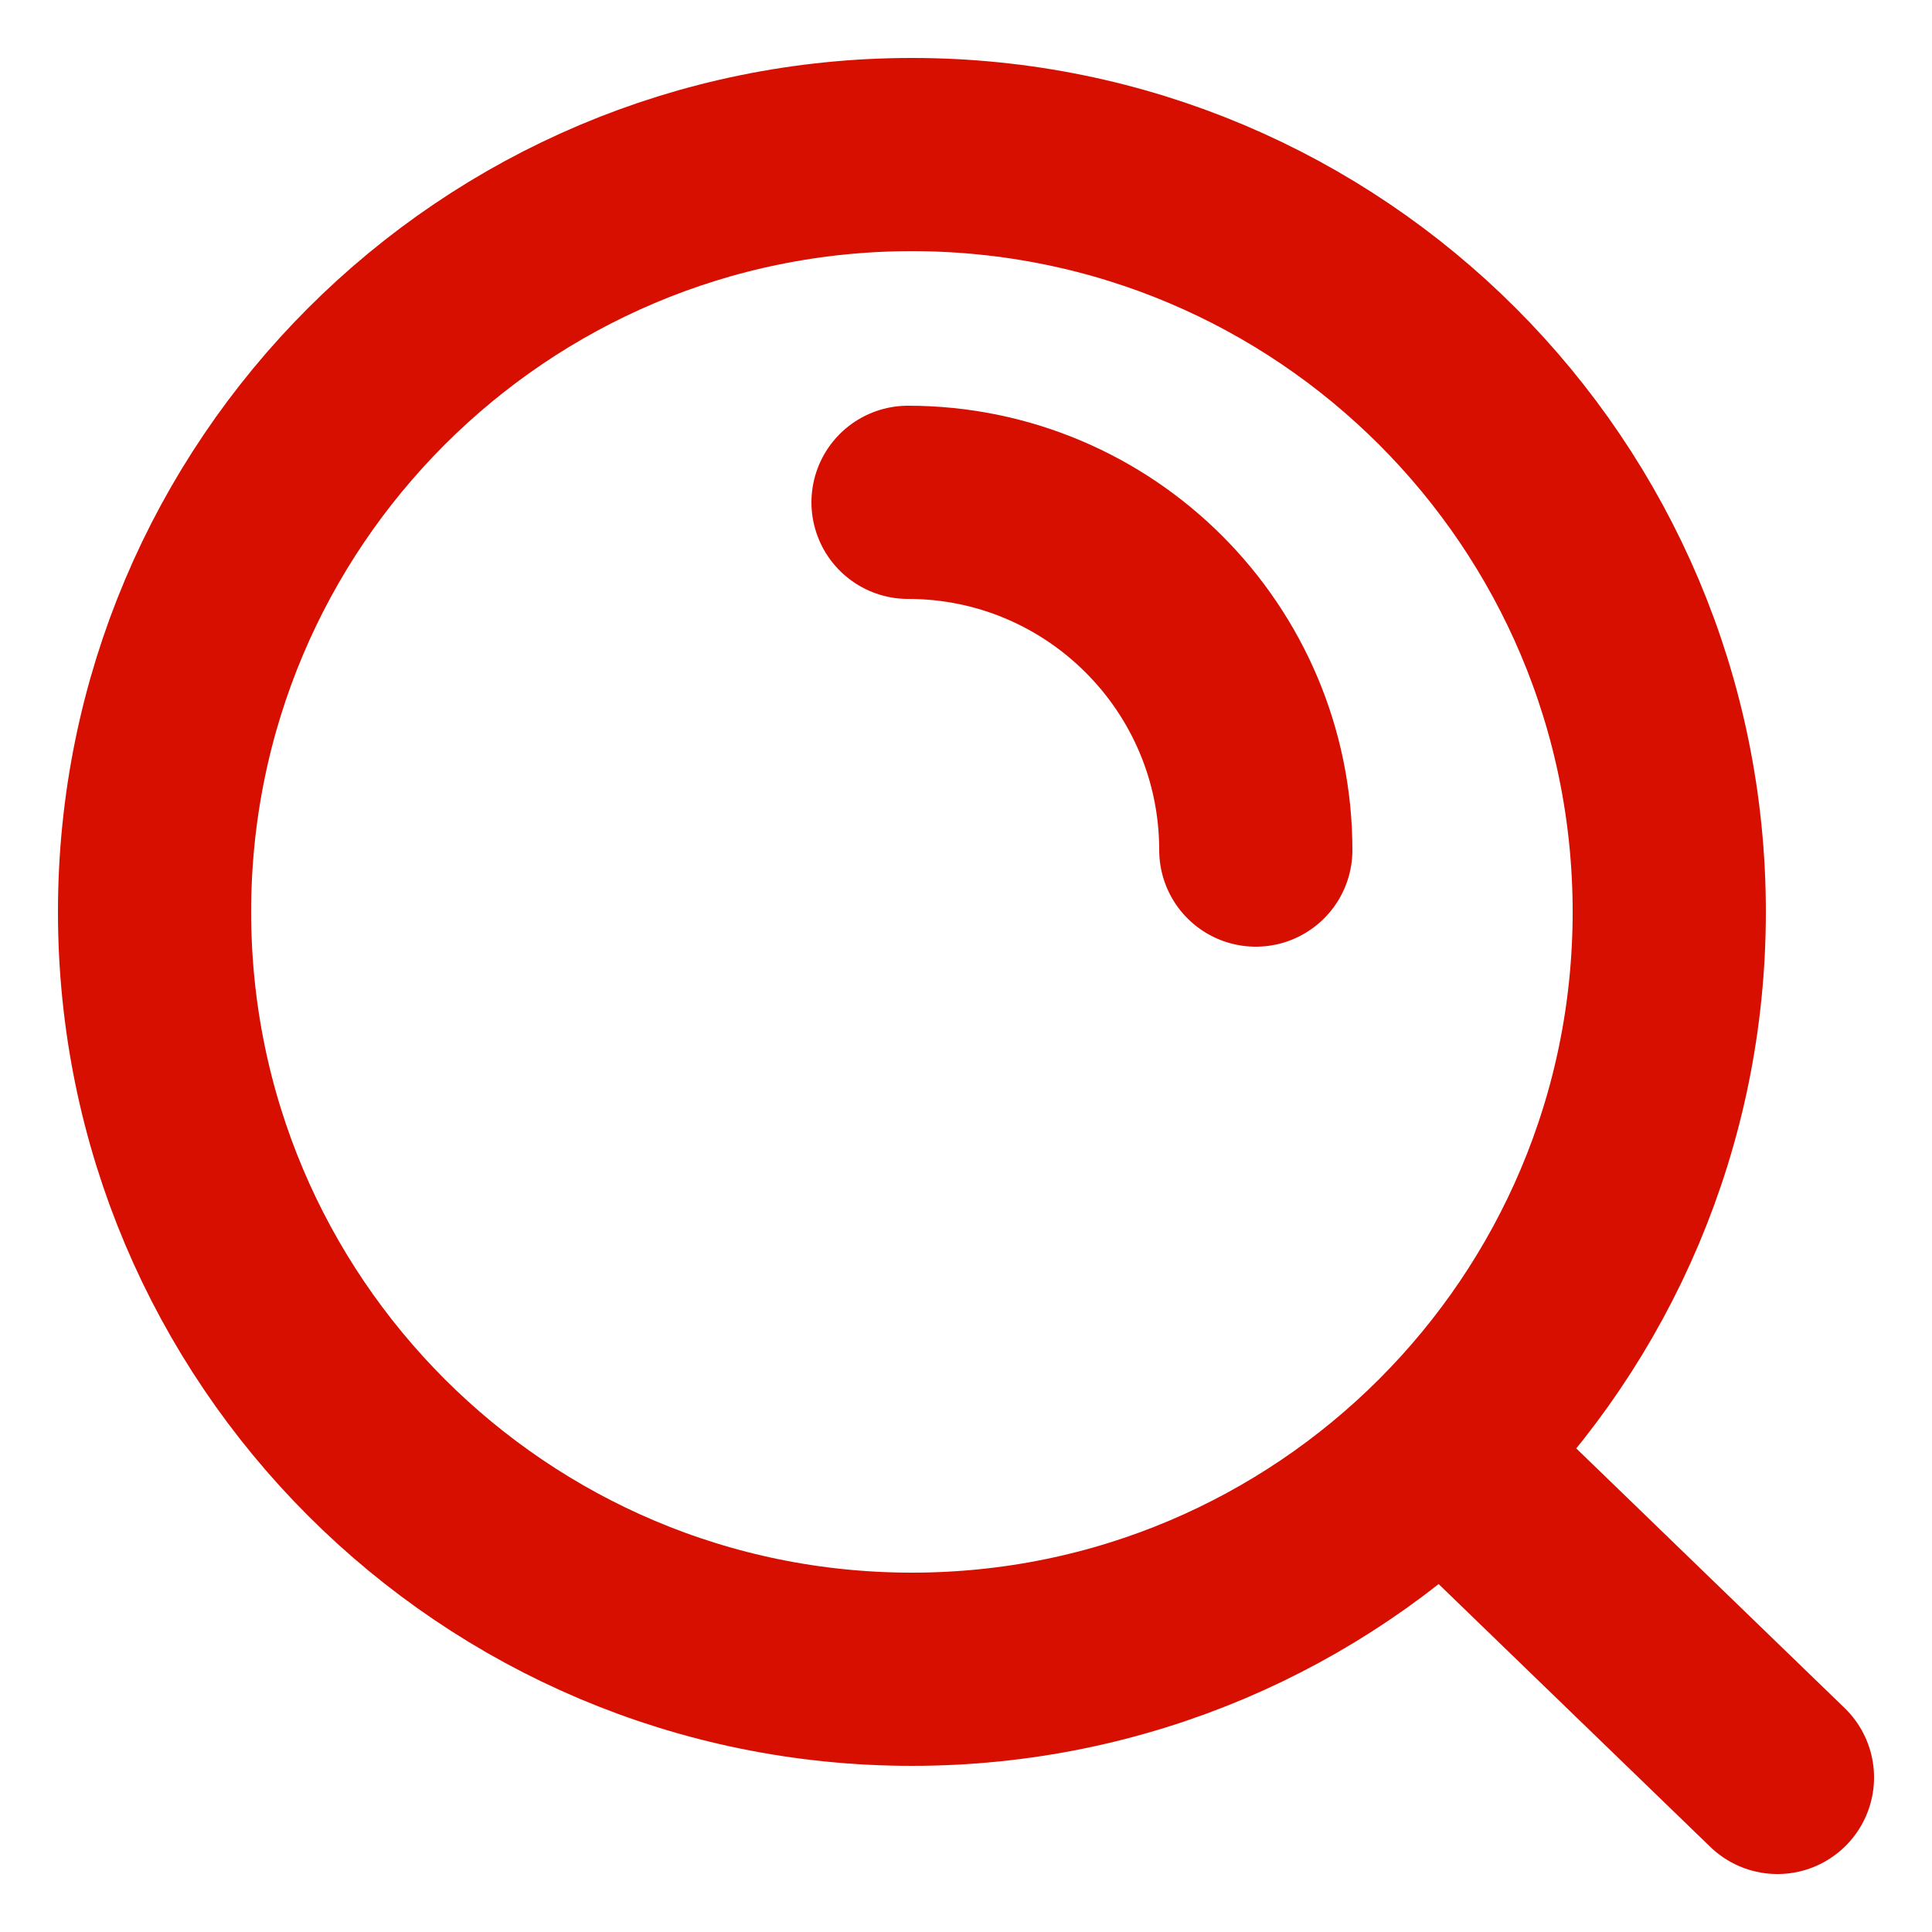
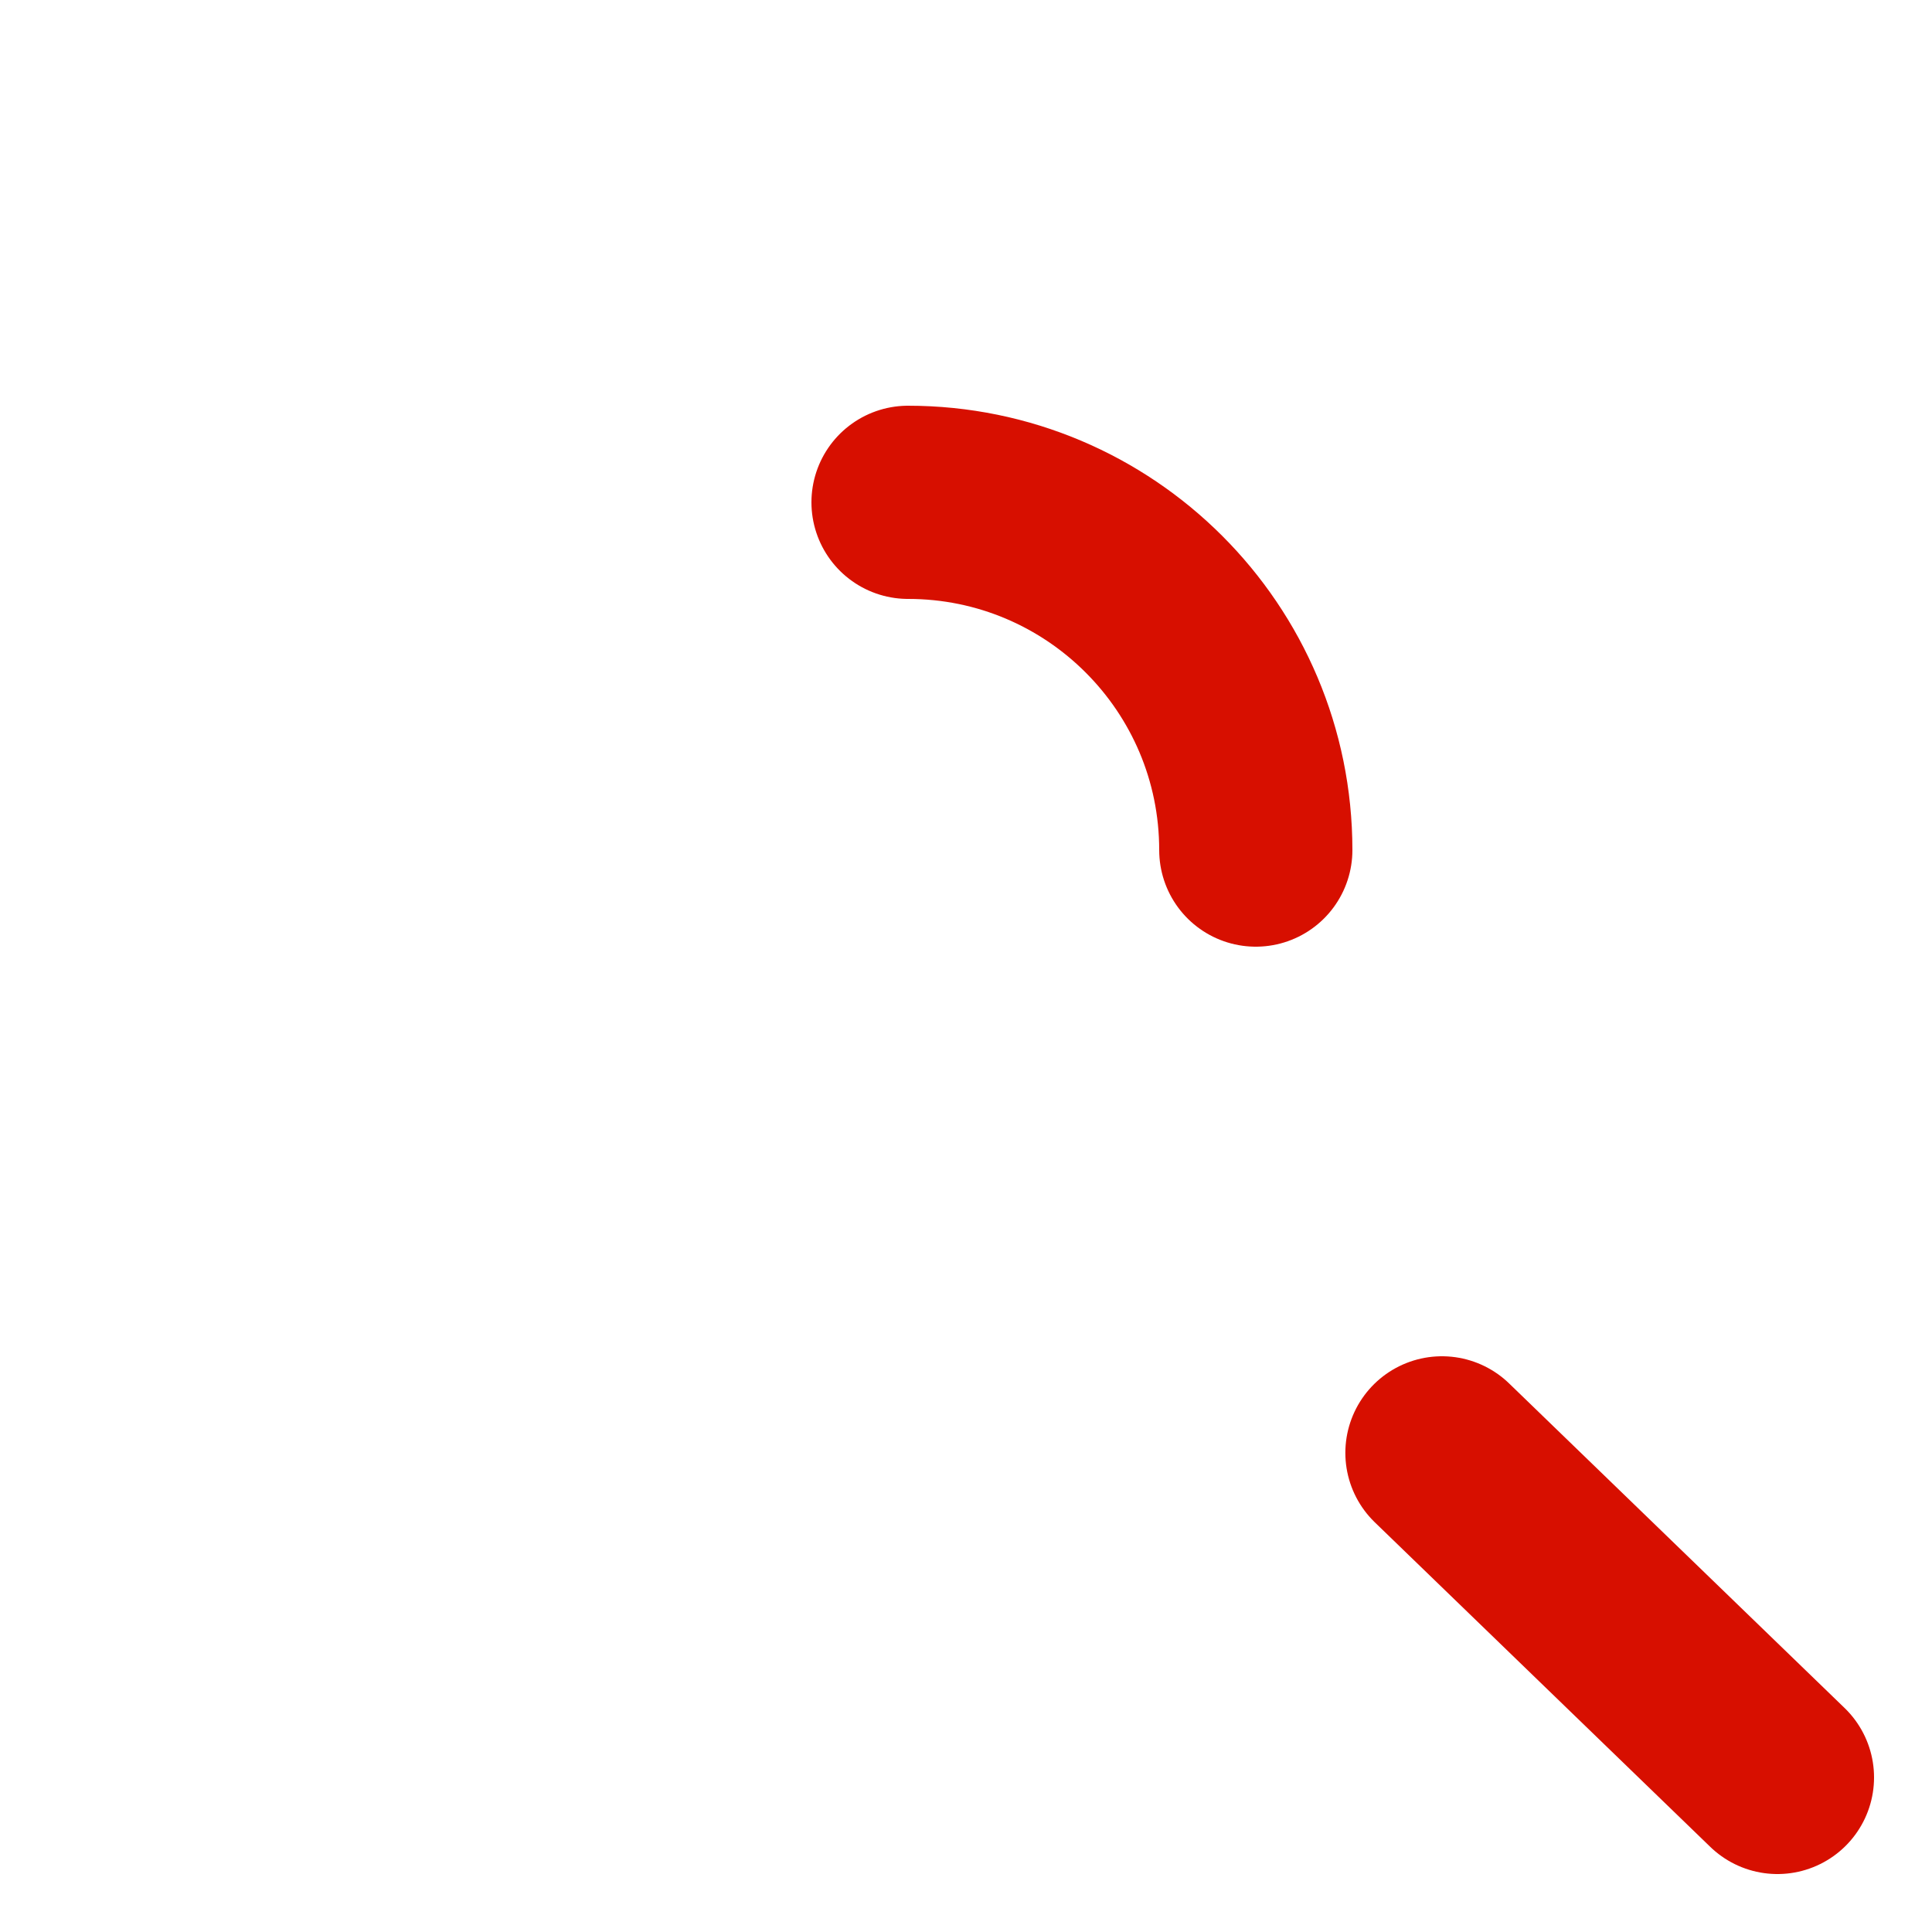
<svg xmlns="http://www.w3.org/2000/svg" fill="none" height="20" viewBox="0 0 20 20" width="20">
-   <path d="m14.927 15.04 3.473 3.36m-9-13.2c1.988 0 3.6 1.612 3.6 3.6m4.28.64c0 4.33-3.51 7.84-7.84 7.84-4.33 0-7.84-3.51-7.84-7.84 0-4.33 3.51-7.84 7.84-7.84 4.33 0 7.84 3.51 7.84 7.84z" stroke="#d70f00" stroke-linecap="round" stroke-width="2" />
+   <path d="m14.927 15.04 3.473 3.36m-9-13.2c1.988 0 3.6 1.612 3.6 3.6m4.28.64z" stroke="#d70f00" stroke-linecap="round" stroke-width="2" />
</svg>